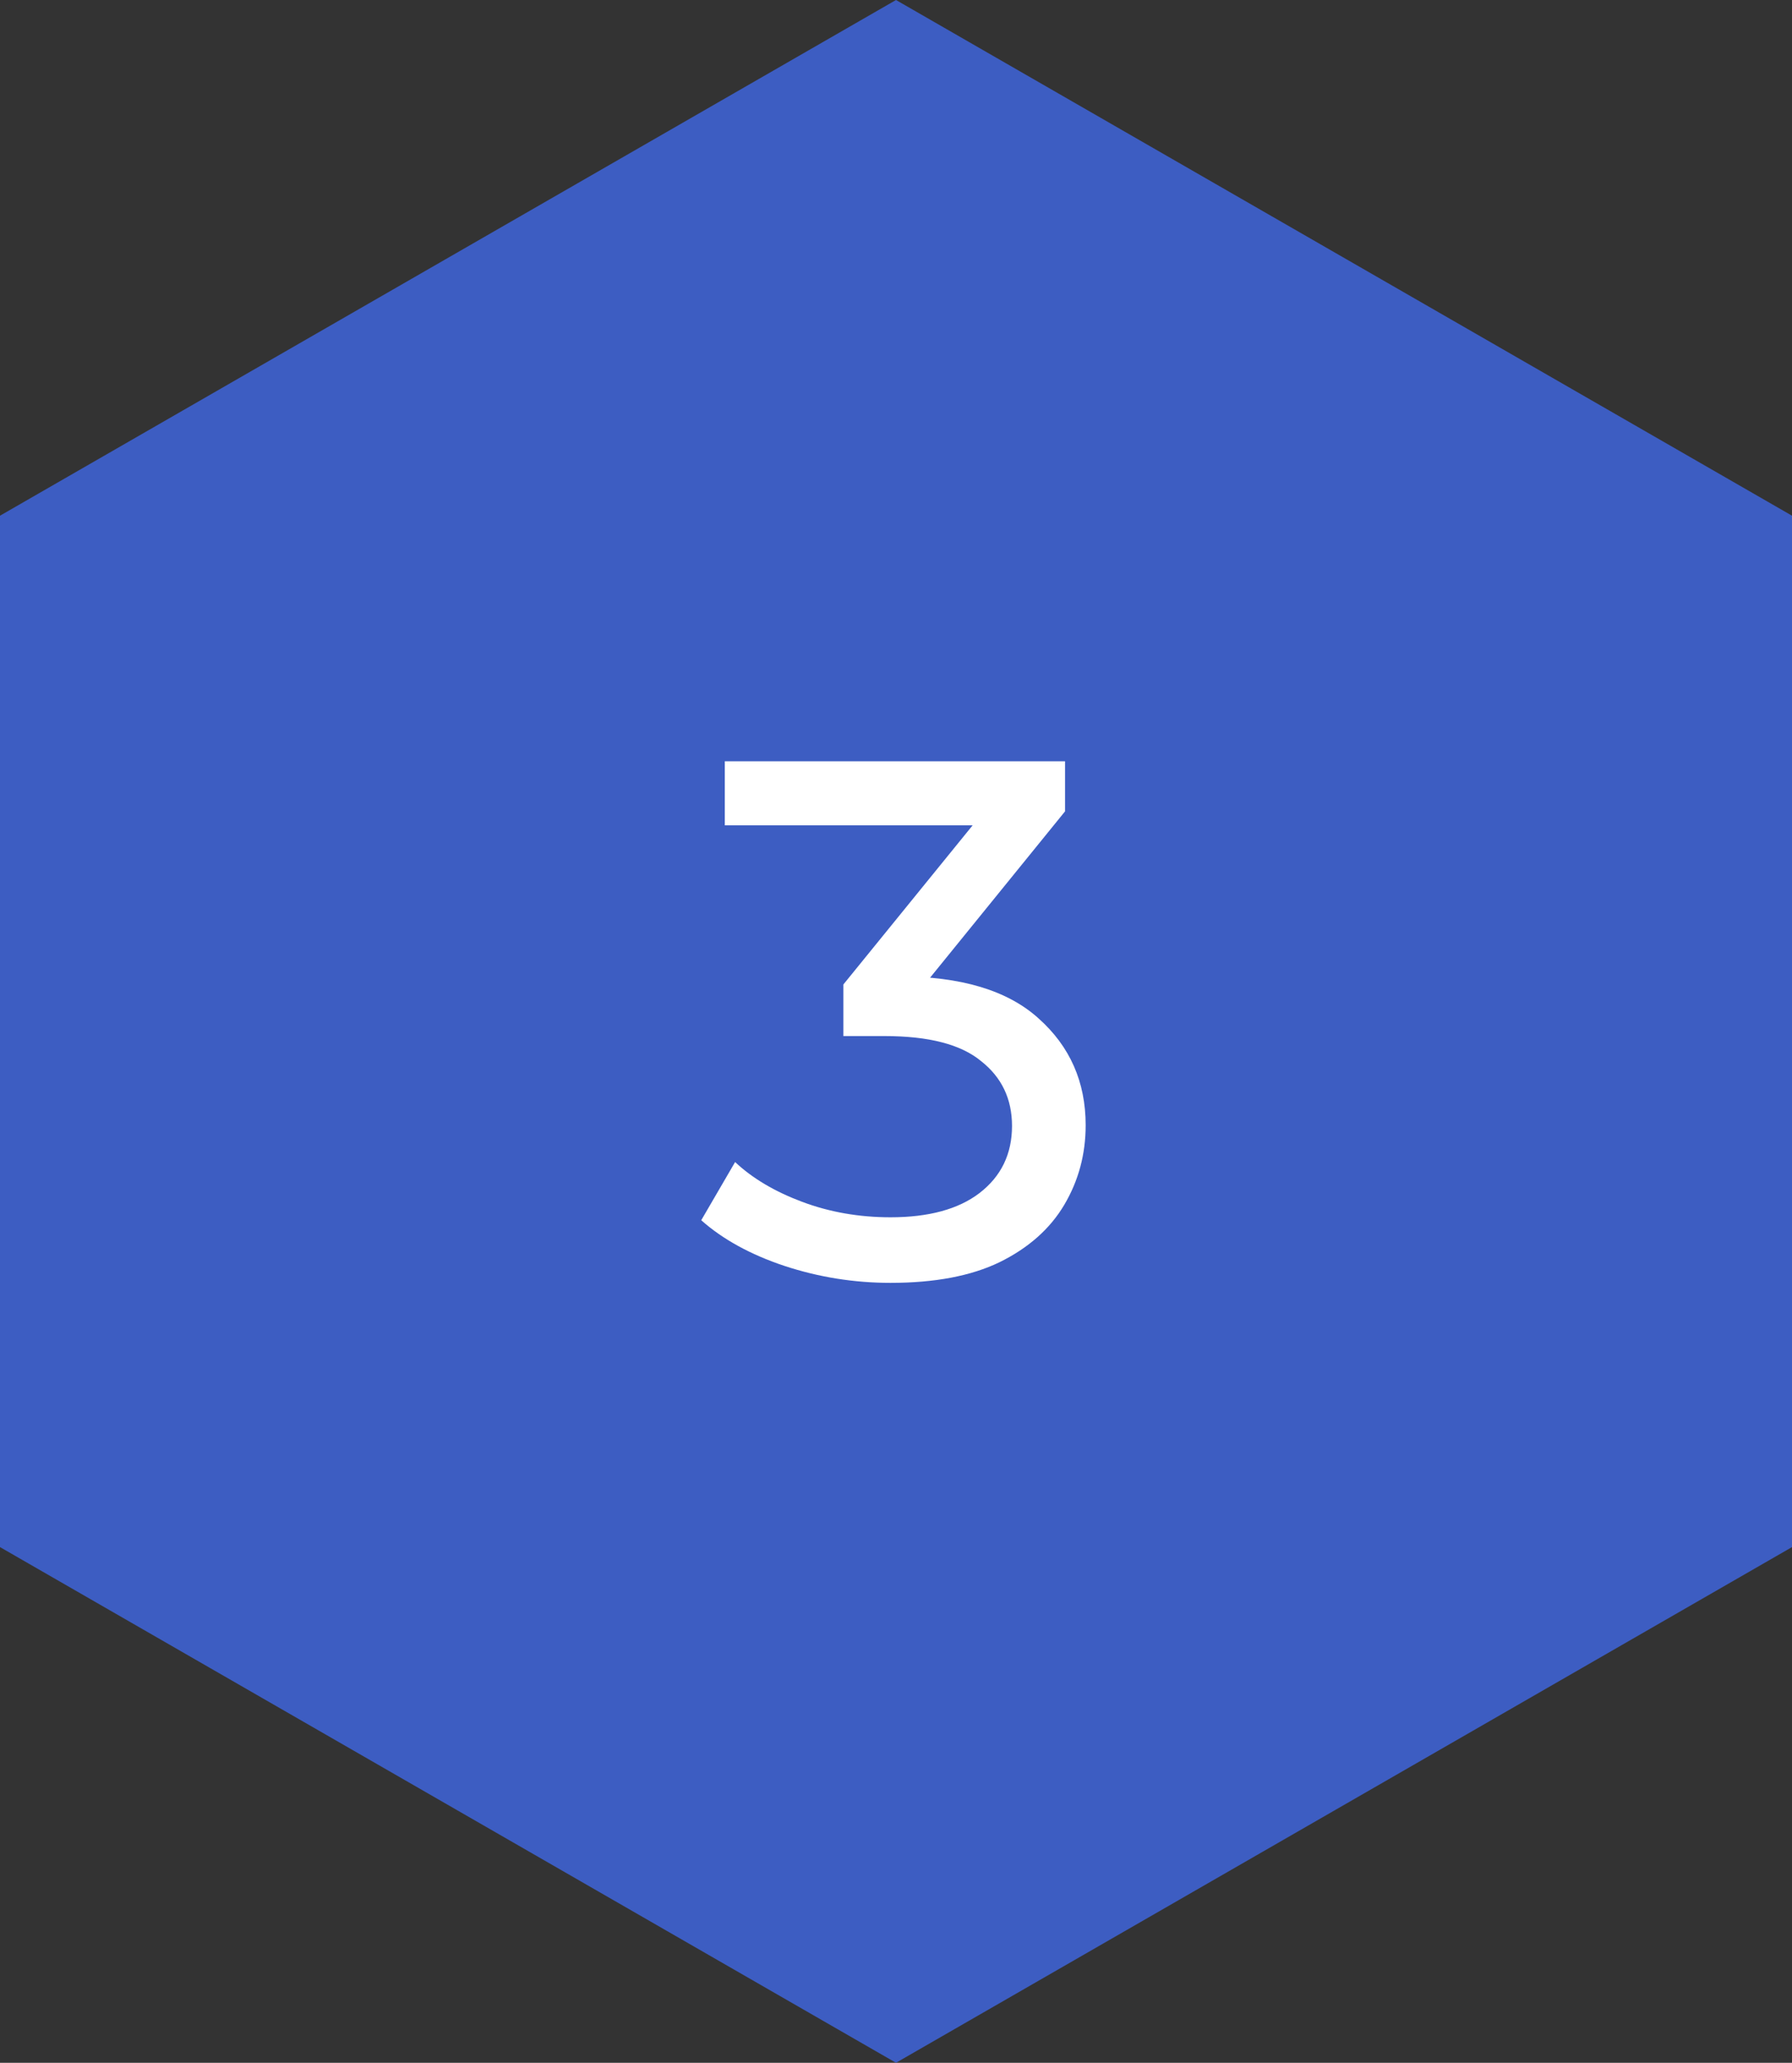
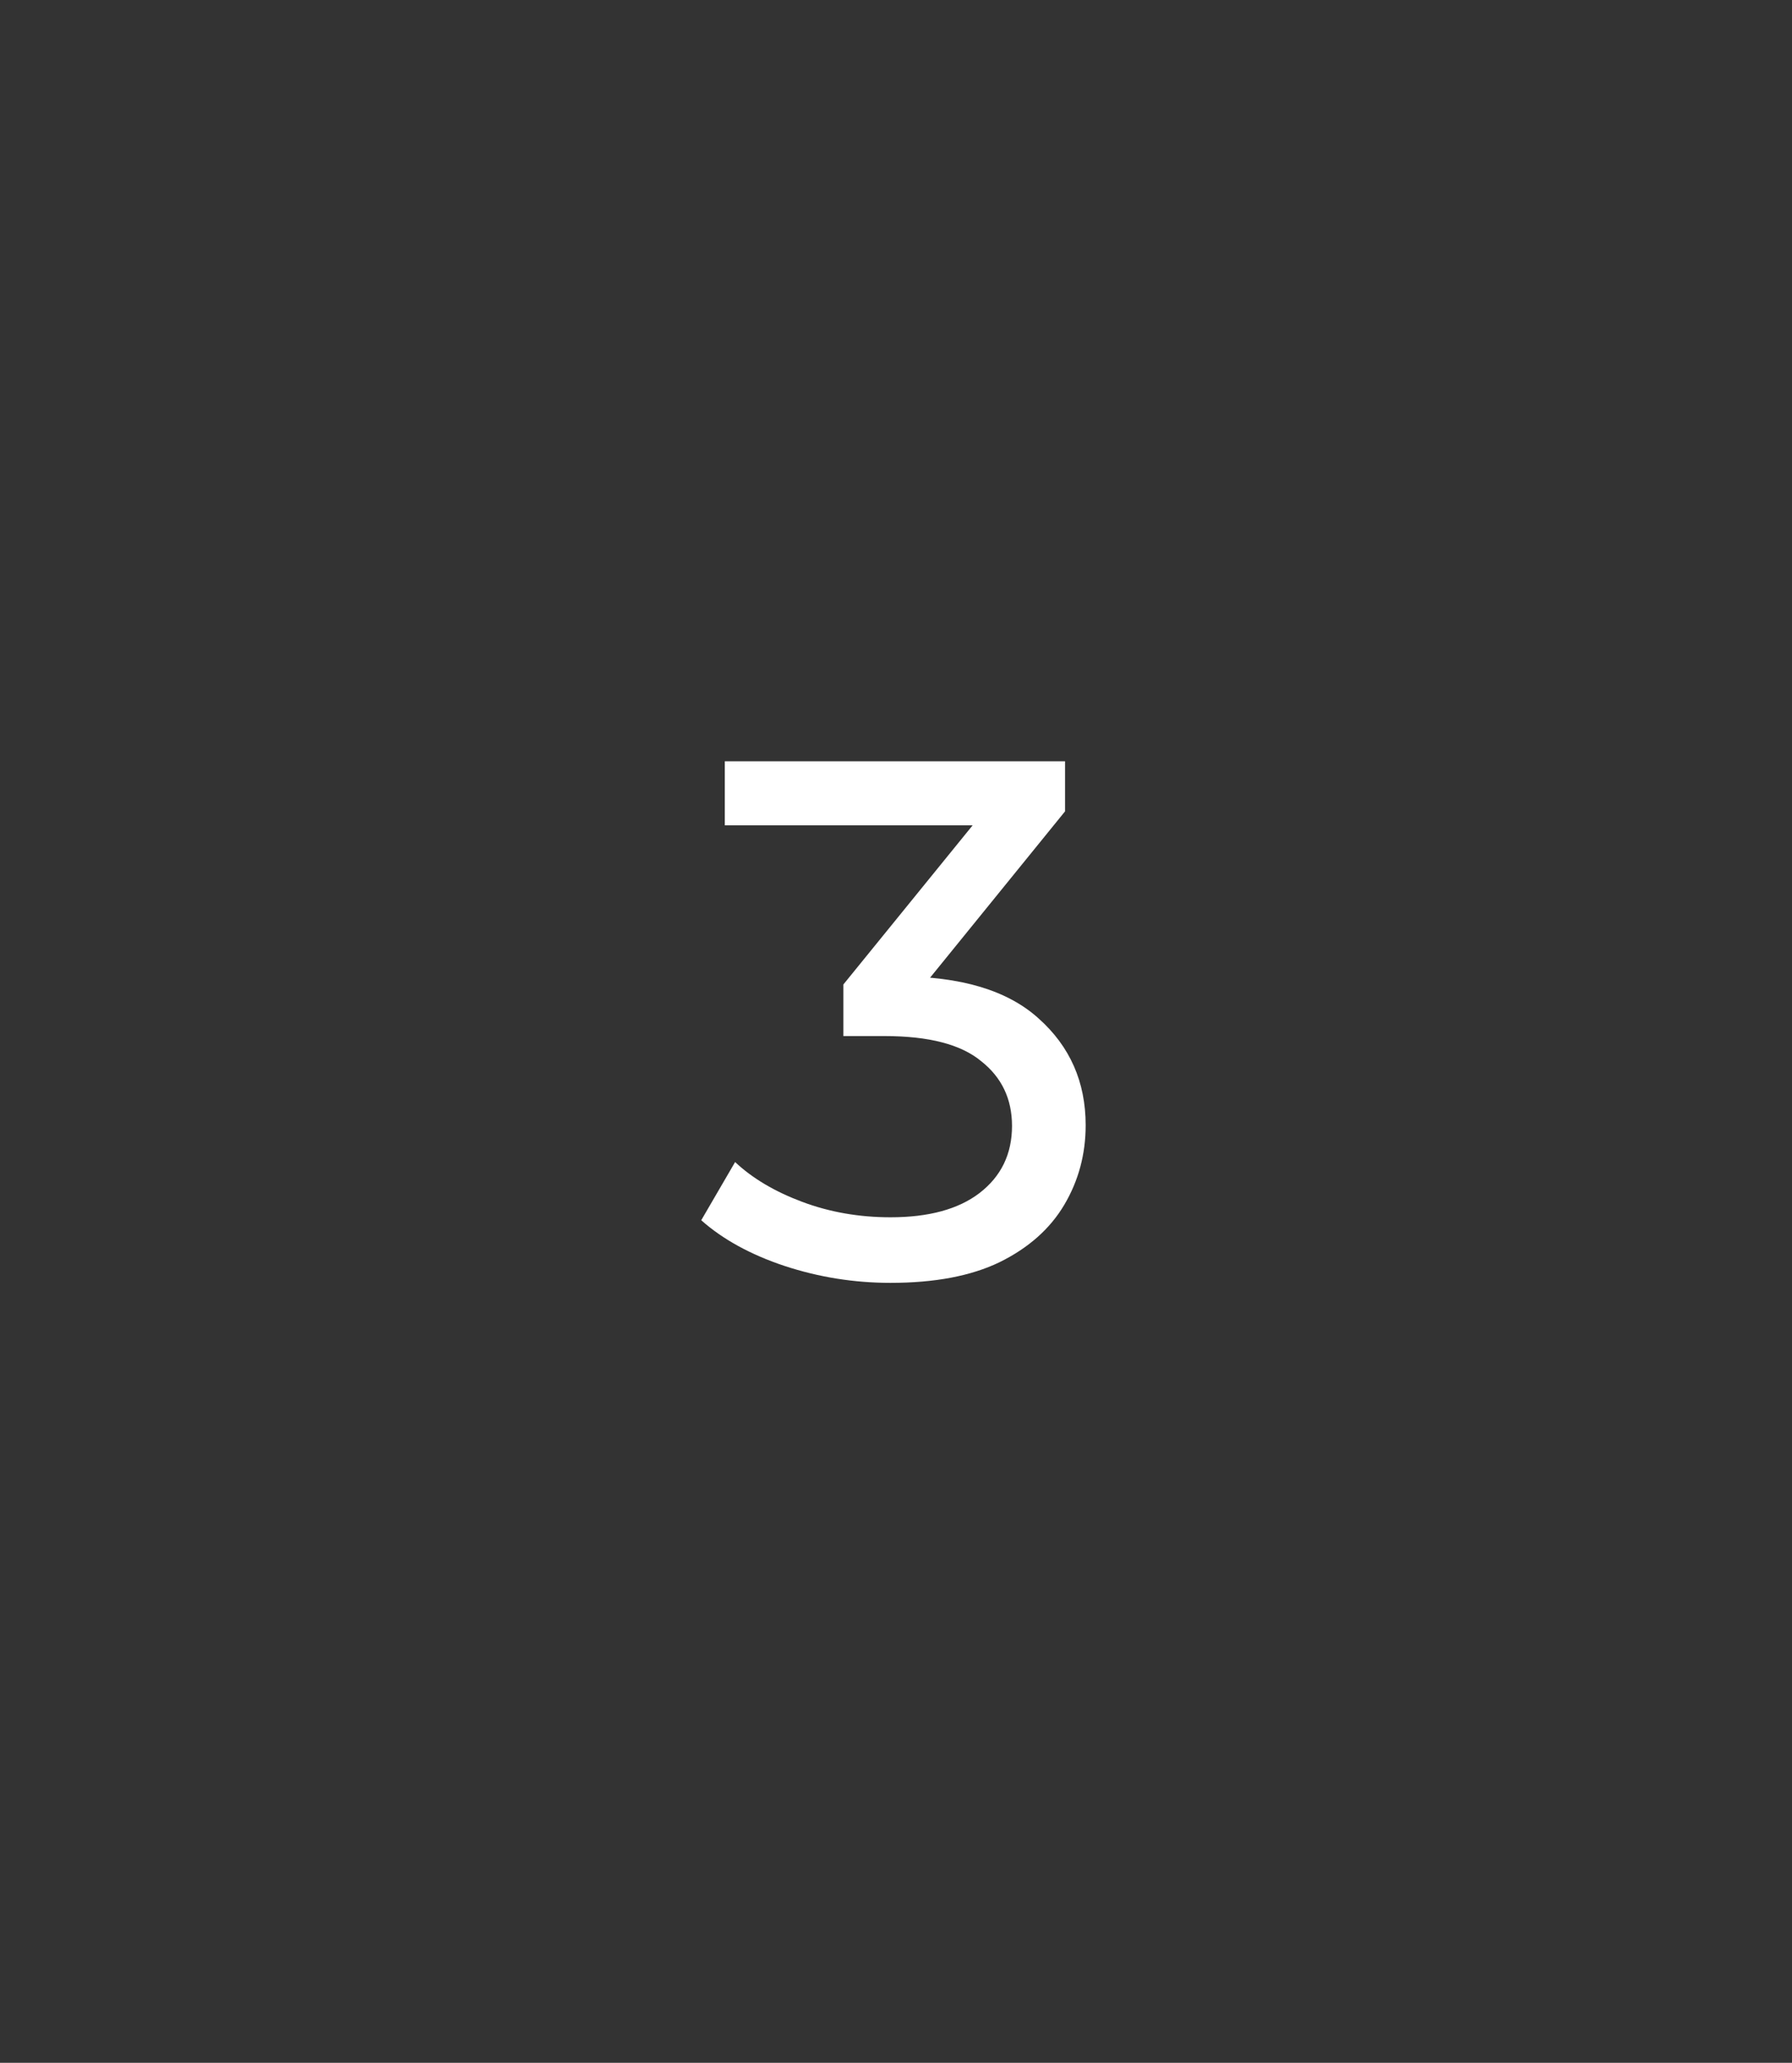
<svg xmlns="http://www.w3.org/2000/svg" width="73" height="84" viewBox="0 0 73 84" fill="none">
  <rect x="0" y="0" width="73" height="84" fill="#333333" stroke="none" />
-   <path d="M36.5 0L73 21V63L36.5 84L0 63V21L36.5 0Z" fill="#3D5DC2" />
  <path d="M36.276 52.24C34.796 52.24 33.356 52.01 31.956 51.55C30.576 51.09 29.446 50.47 28.566 49.69L29.946 47.32C30.646 47.98 31.556 48.52 32.676 48.94C33.796 49.36 34.996 49.57 36.276 49.57C37.836 49.57 39.046 49.24 39.906 48.58C40.786 47.9 41.226 46.99 41.226 45.85C41.226 44.75 40.806 43.87 39.966 43.21C39.146 42.53 37.836 42.19 36.036 42.19H34.356V40.09L40.596 32.41L41.016 33.61H29.526V31H43.386V33.04L37.176 40.69L35.616 39.76H36.606C39.146 39.76 41.046 40.33 42.306 41.47C43.586 42.61 44.226 44.06 44.226 45.82C44.226 47 43.936 48.08 43.356 49.06C42.776 50.04 41.896 50.82 40.716 51.4C39.556 51.96 38.076 52.24 36.276 52.24Z" fill="white" />
</svg>